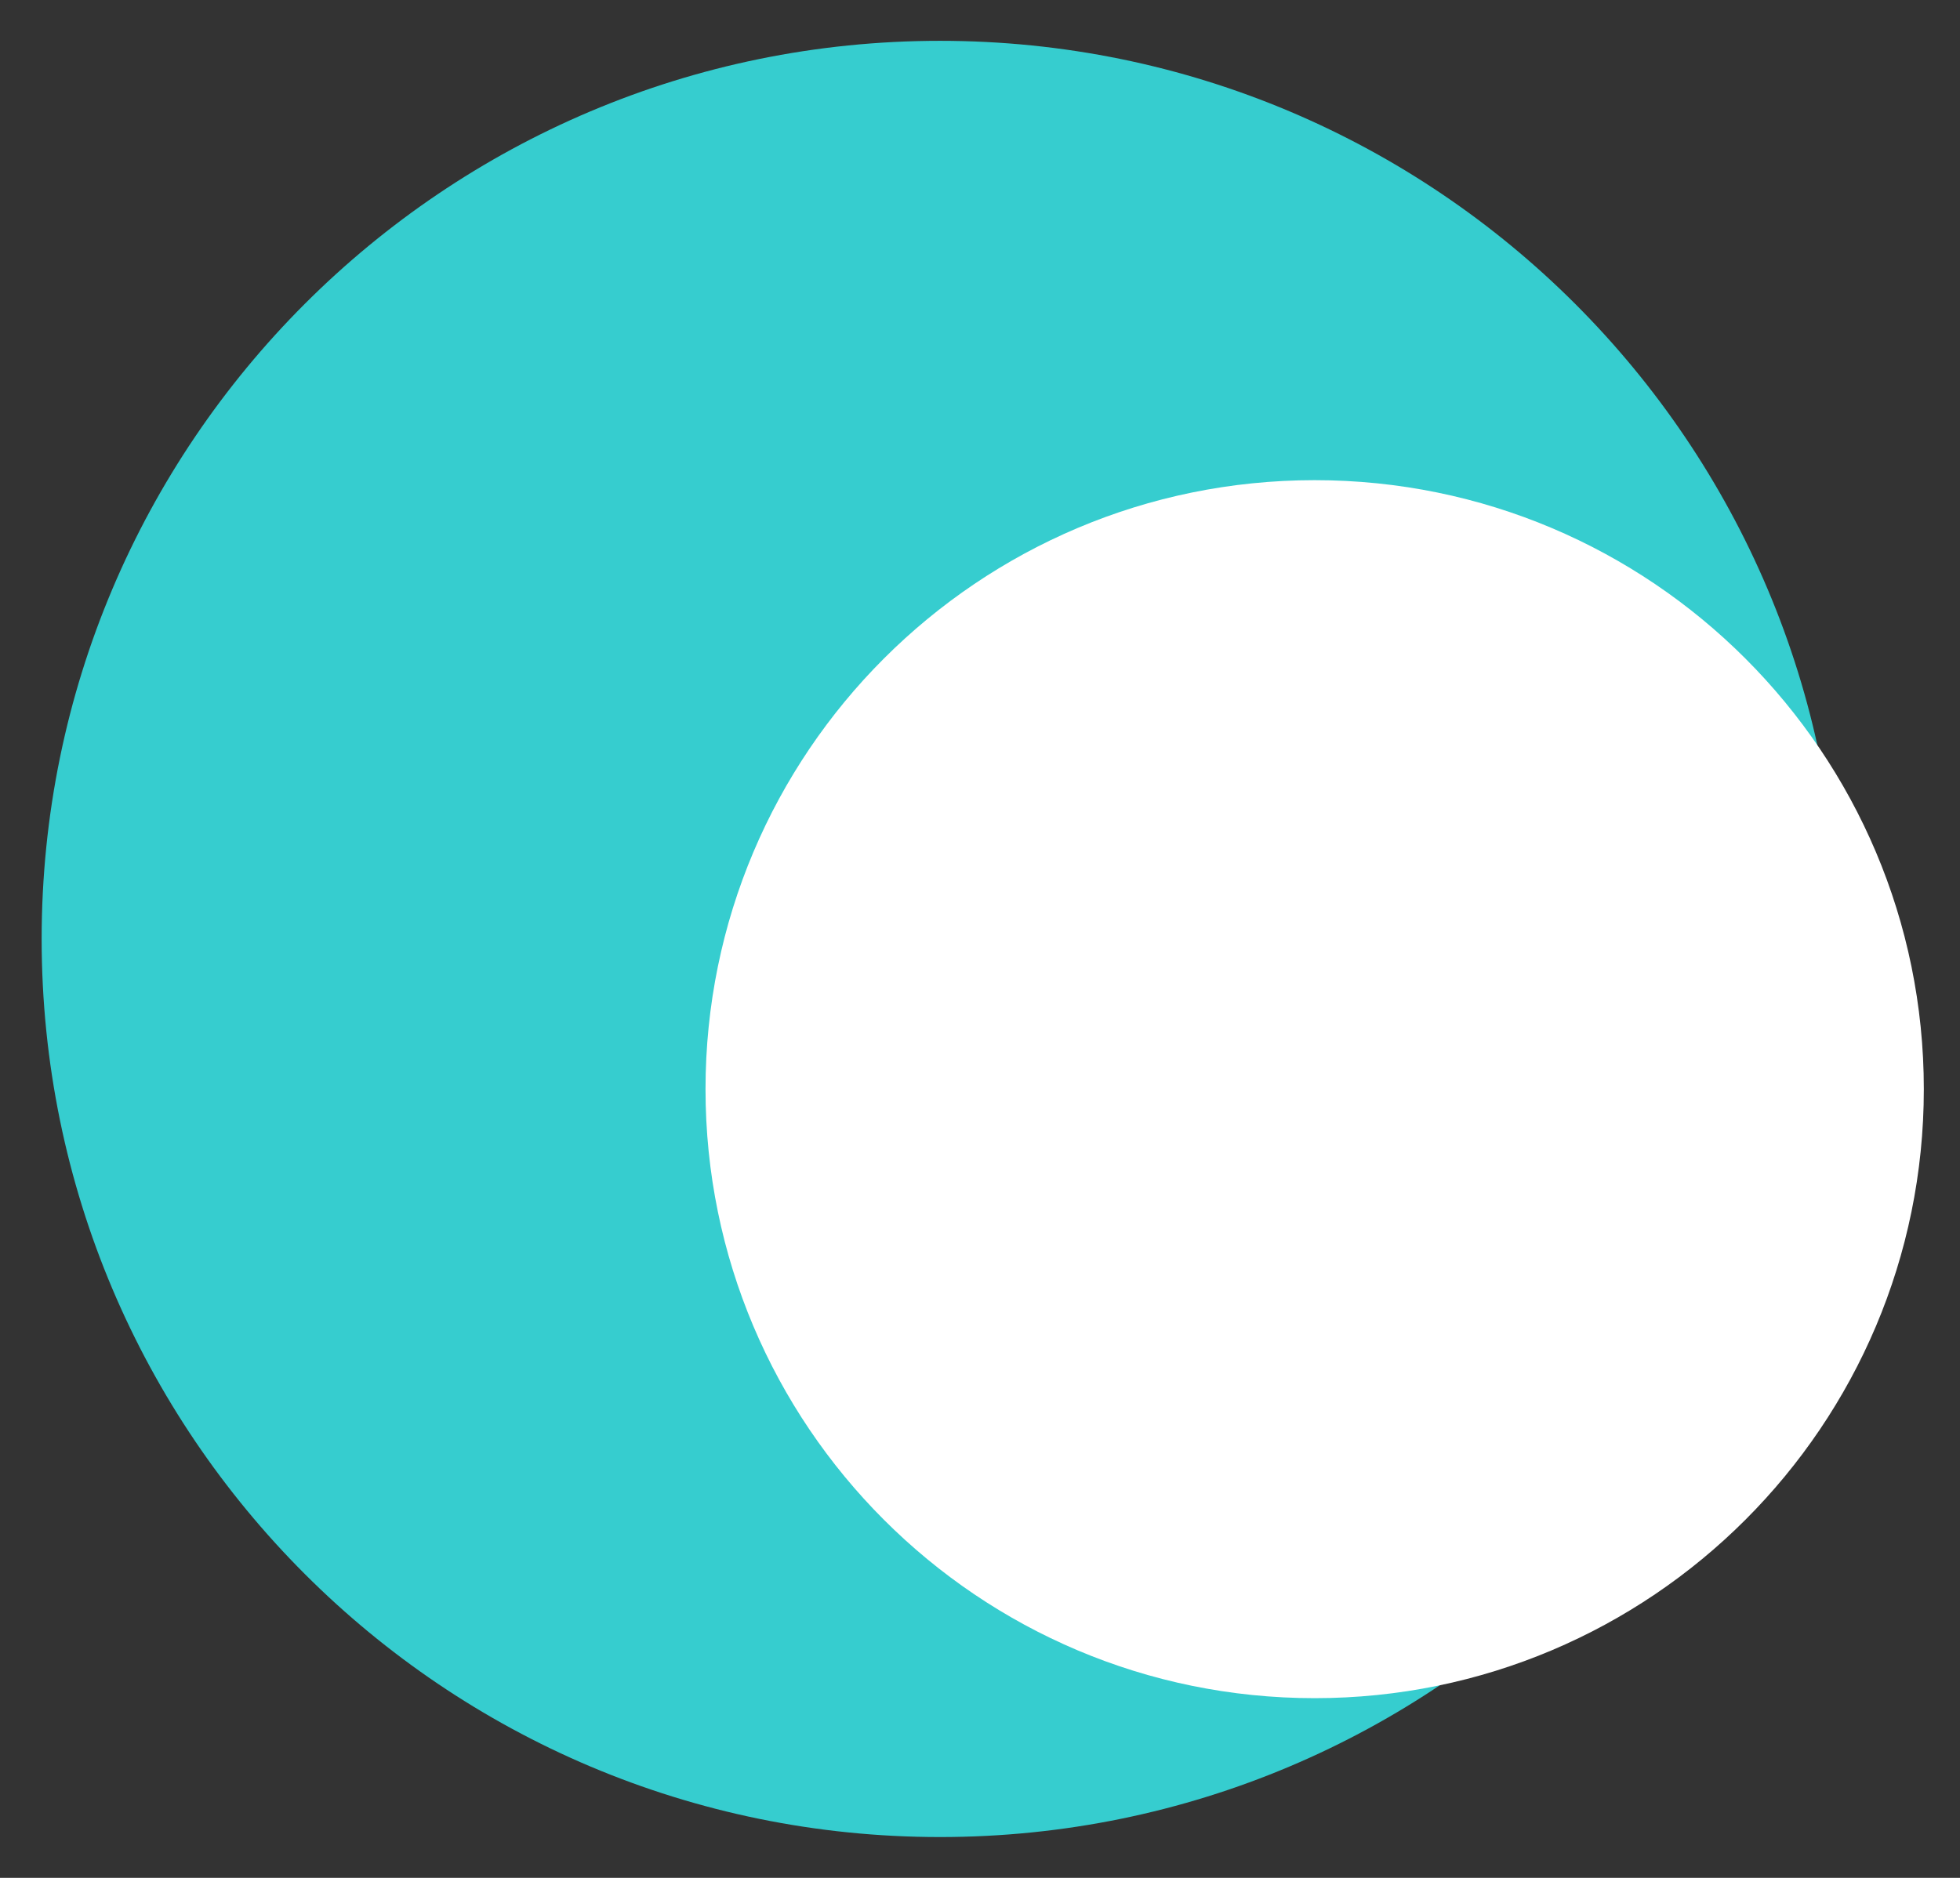
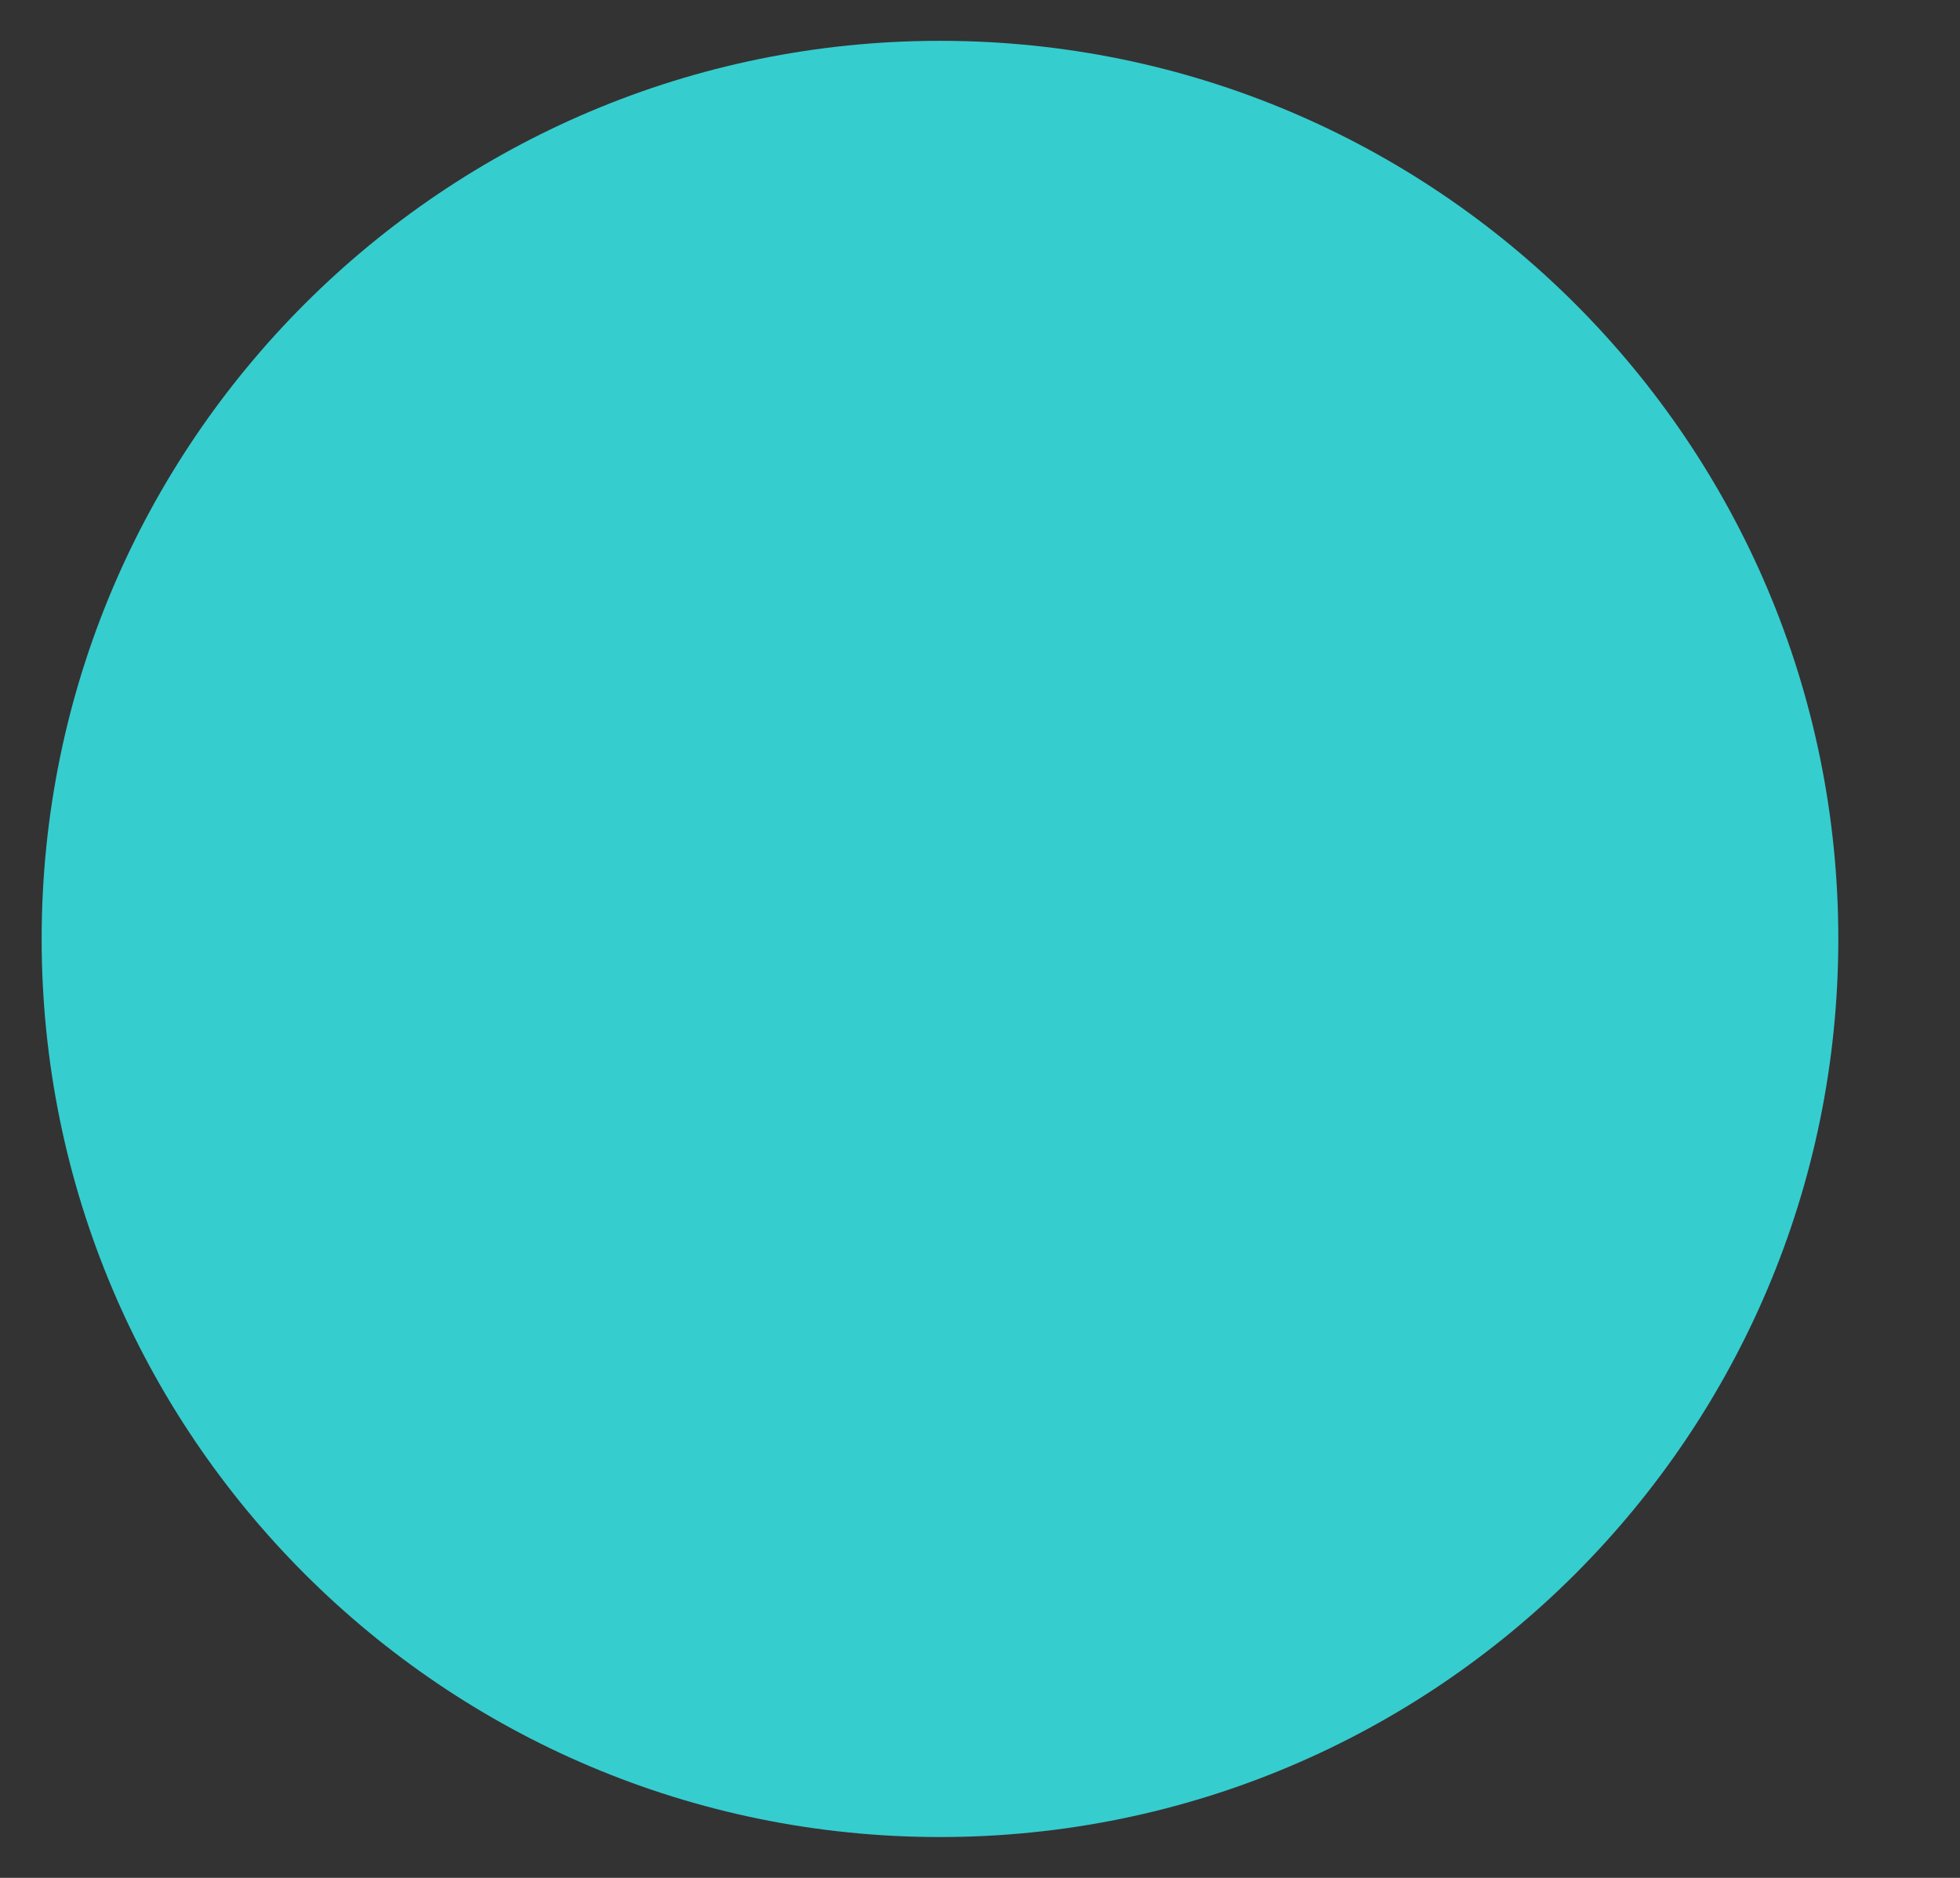
<svg xmlns="http://www.w3.org/2000/svg" width="24" height="23" viewBox="0 0 24 23" fill="none">
  <rect x="0" y="0" width="24" height="23" fill="#333333" stroke="none" />
  <path d="M11.51 22.5C17.585 22.5 22.51 17.575 22.51 11.5C22.51 5.425 17.585 0.5 11.51 0.5C5.435 0.5 0.51 5.425 0.51 11.5C0.51 17.575 5.435 22.5 11.51 22.5Z" fill="#36CDCF" />
-   <path d="M16.098 20.799C20.217 20.799 23.557 17.459 23.557 13.34C23.557 9.22 20.217 5.881 16.098 5.881C11.978 5.881 8.639 9.22 8.639 13.34C8.639 17.459 11.978 20.799 16.098 20.799Z" fill="white" />
</svg>